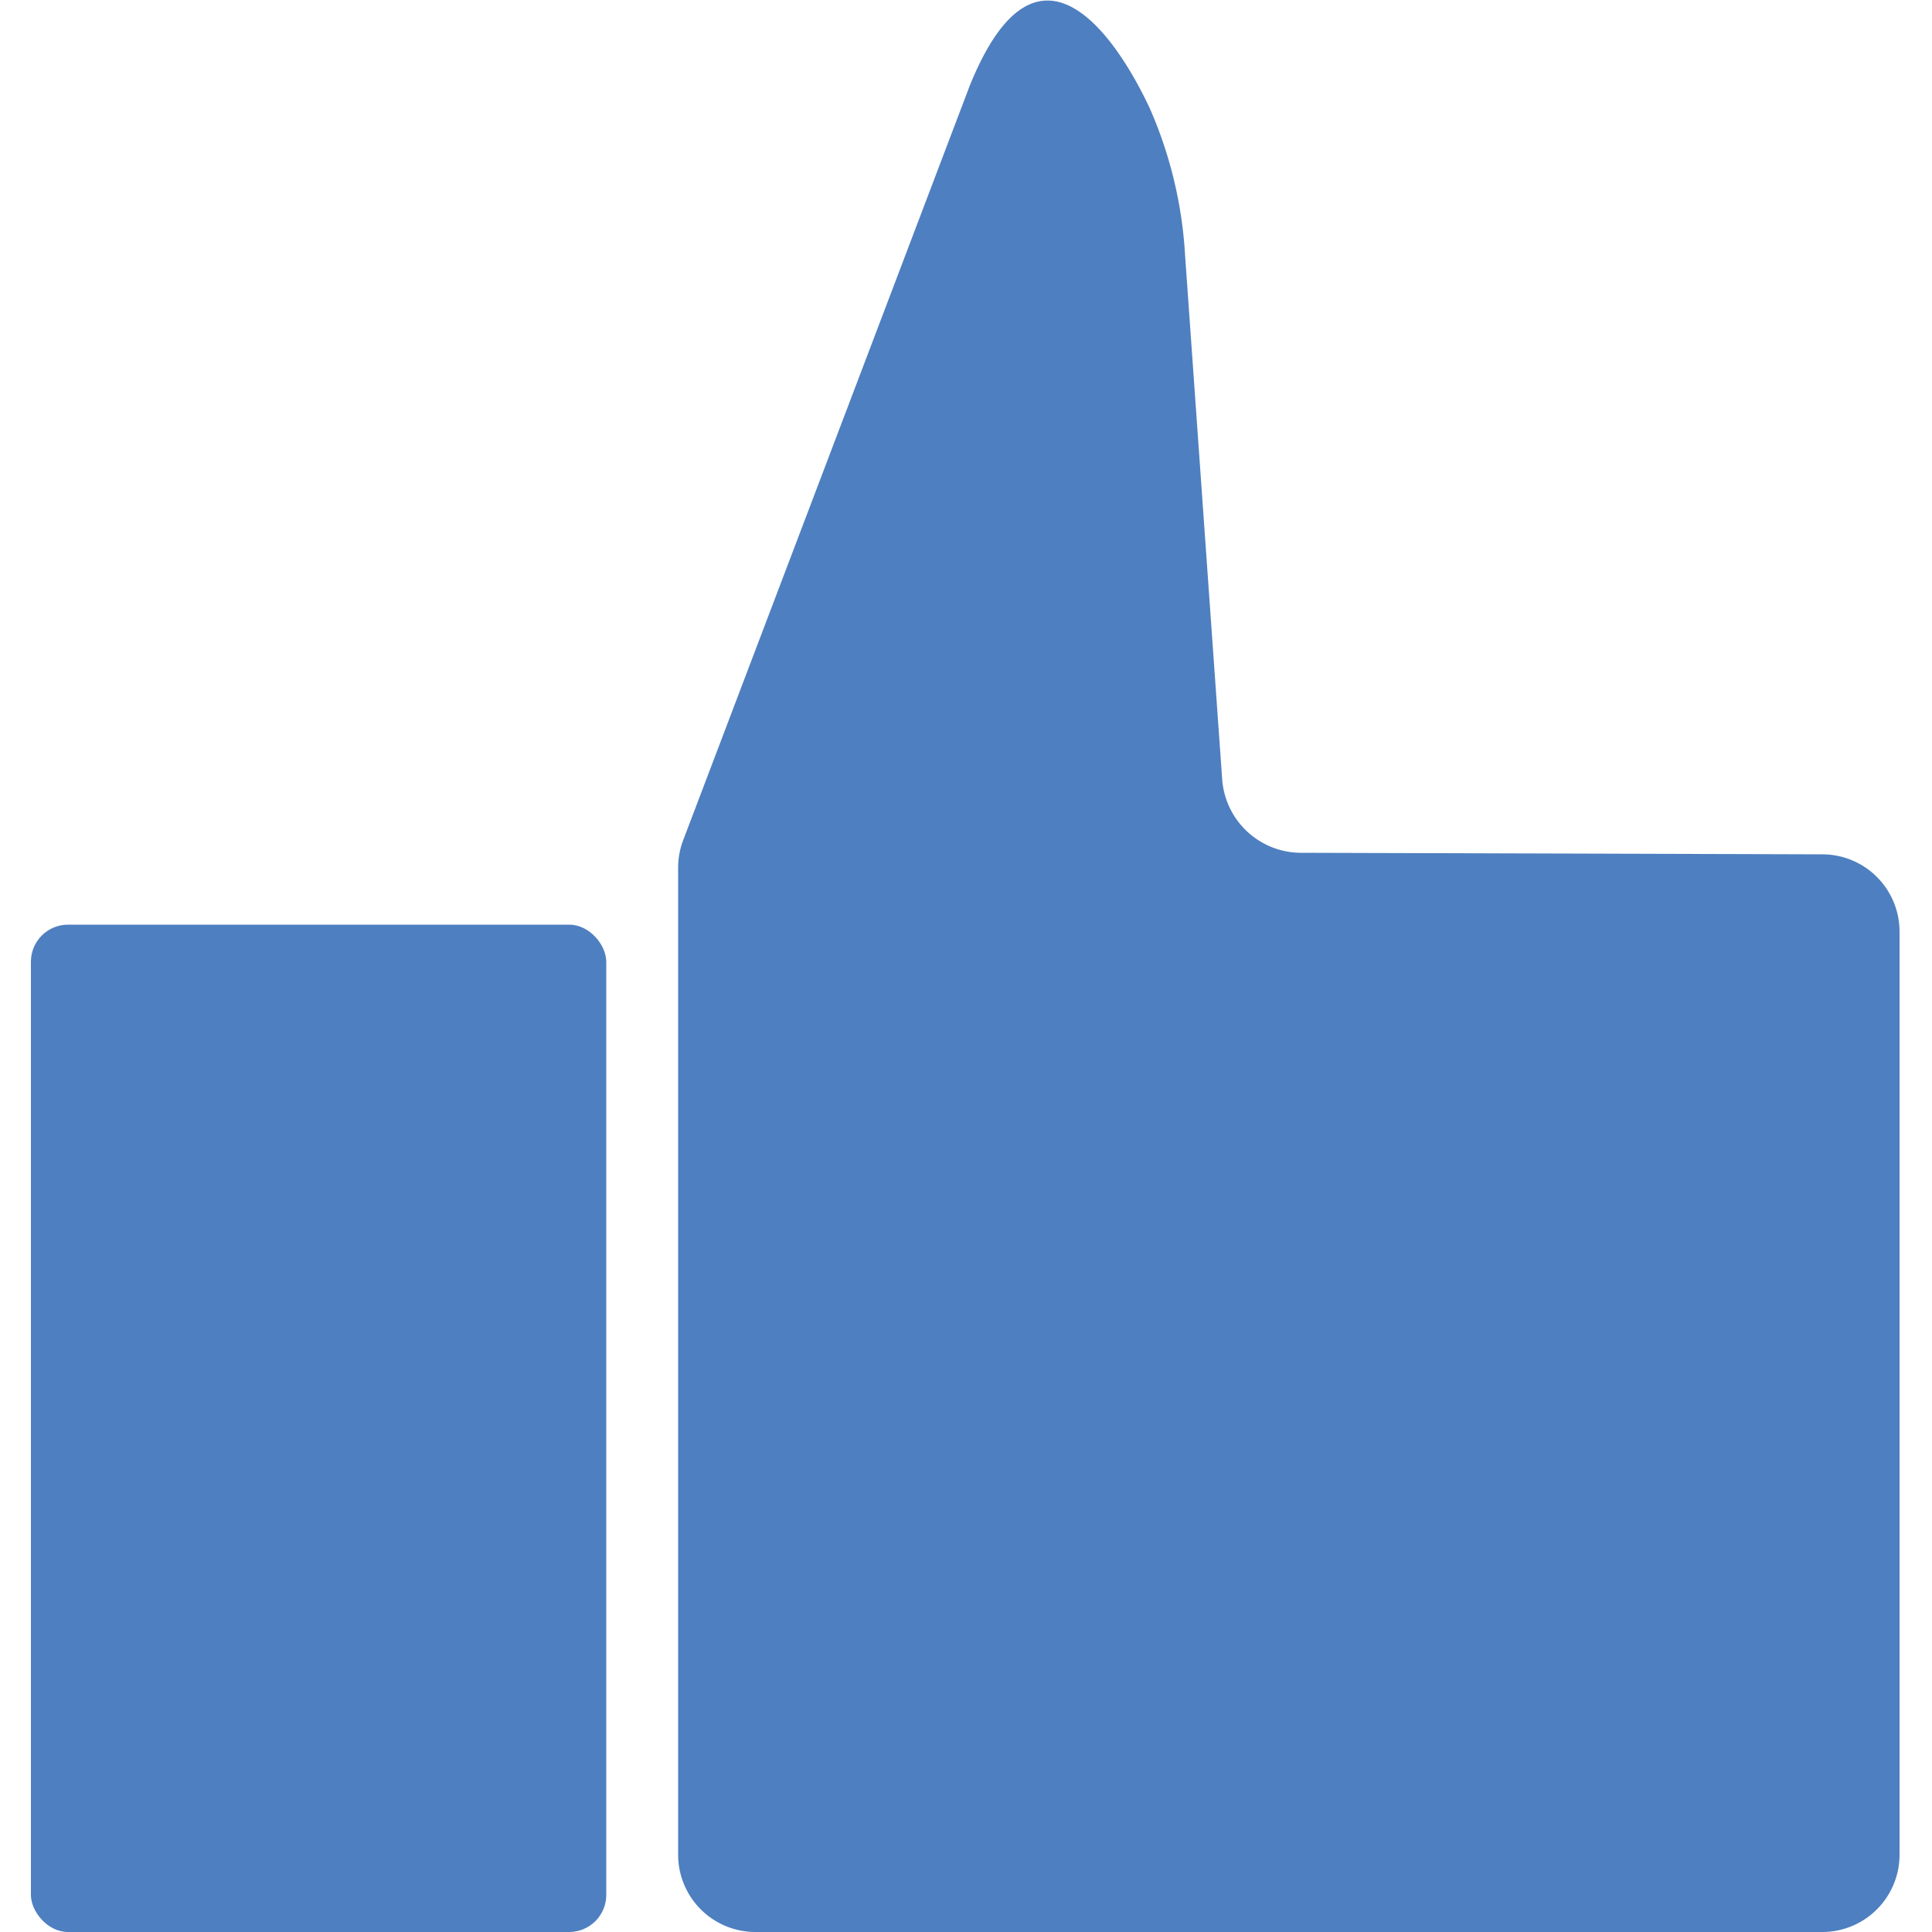
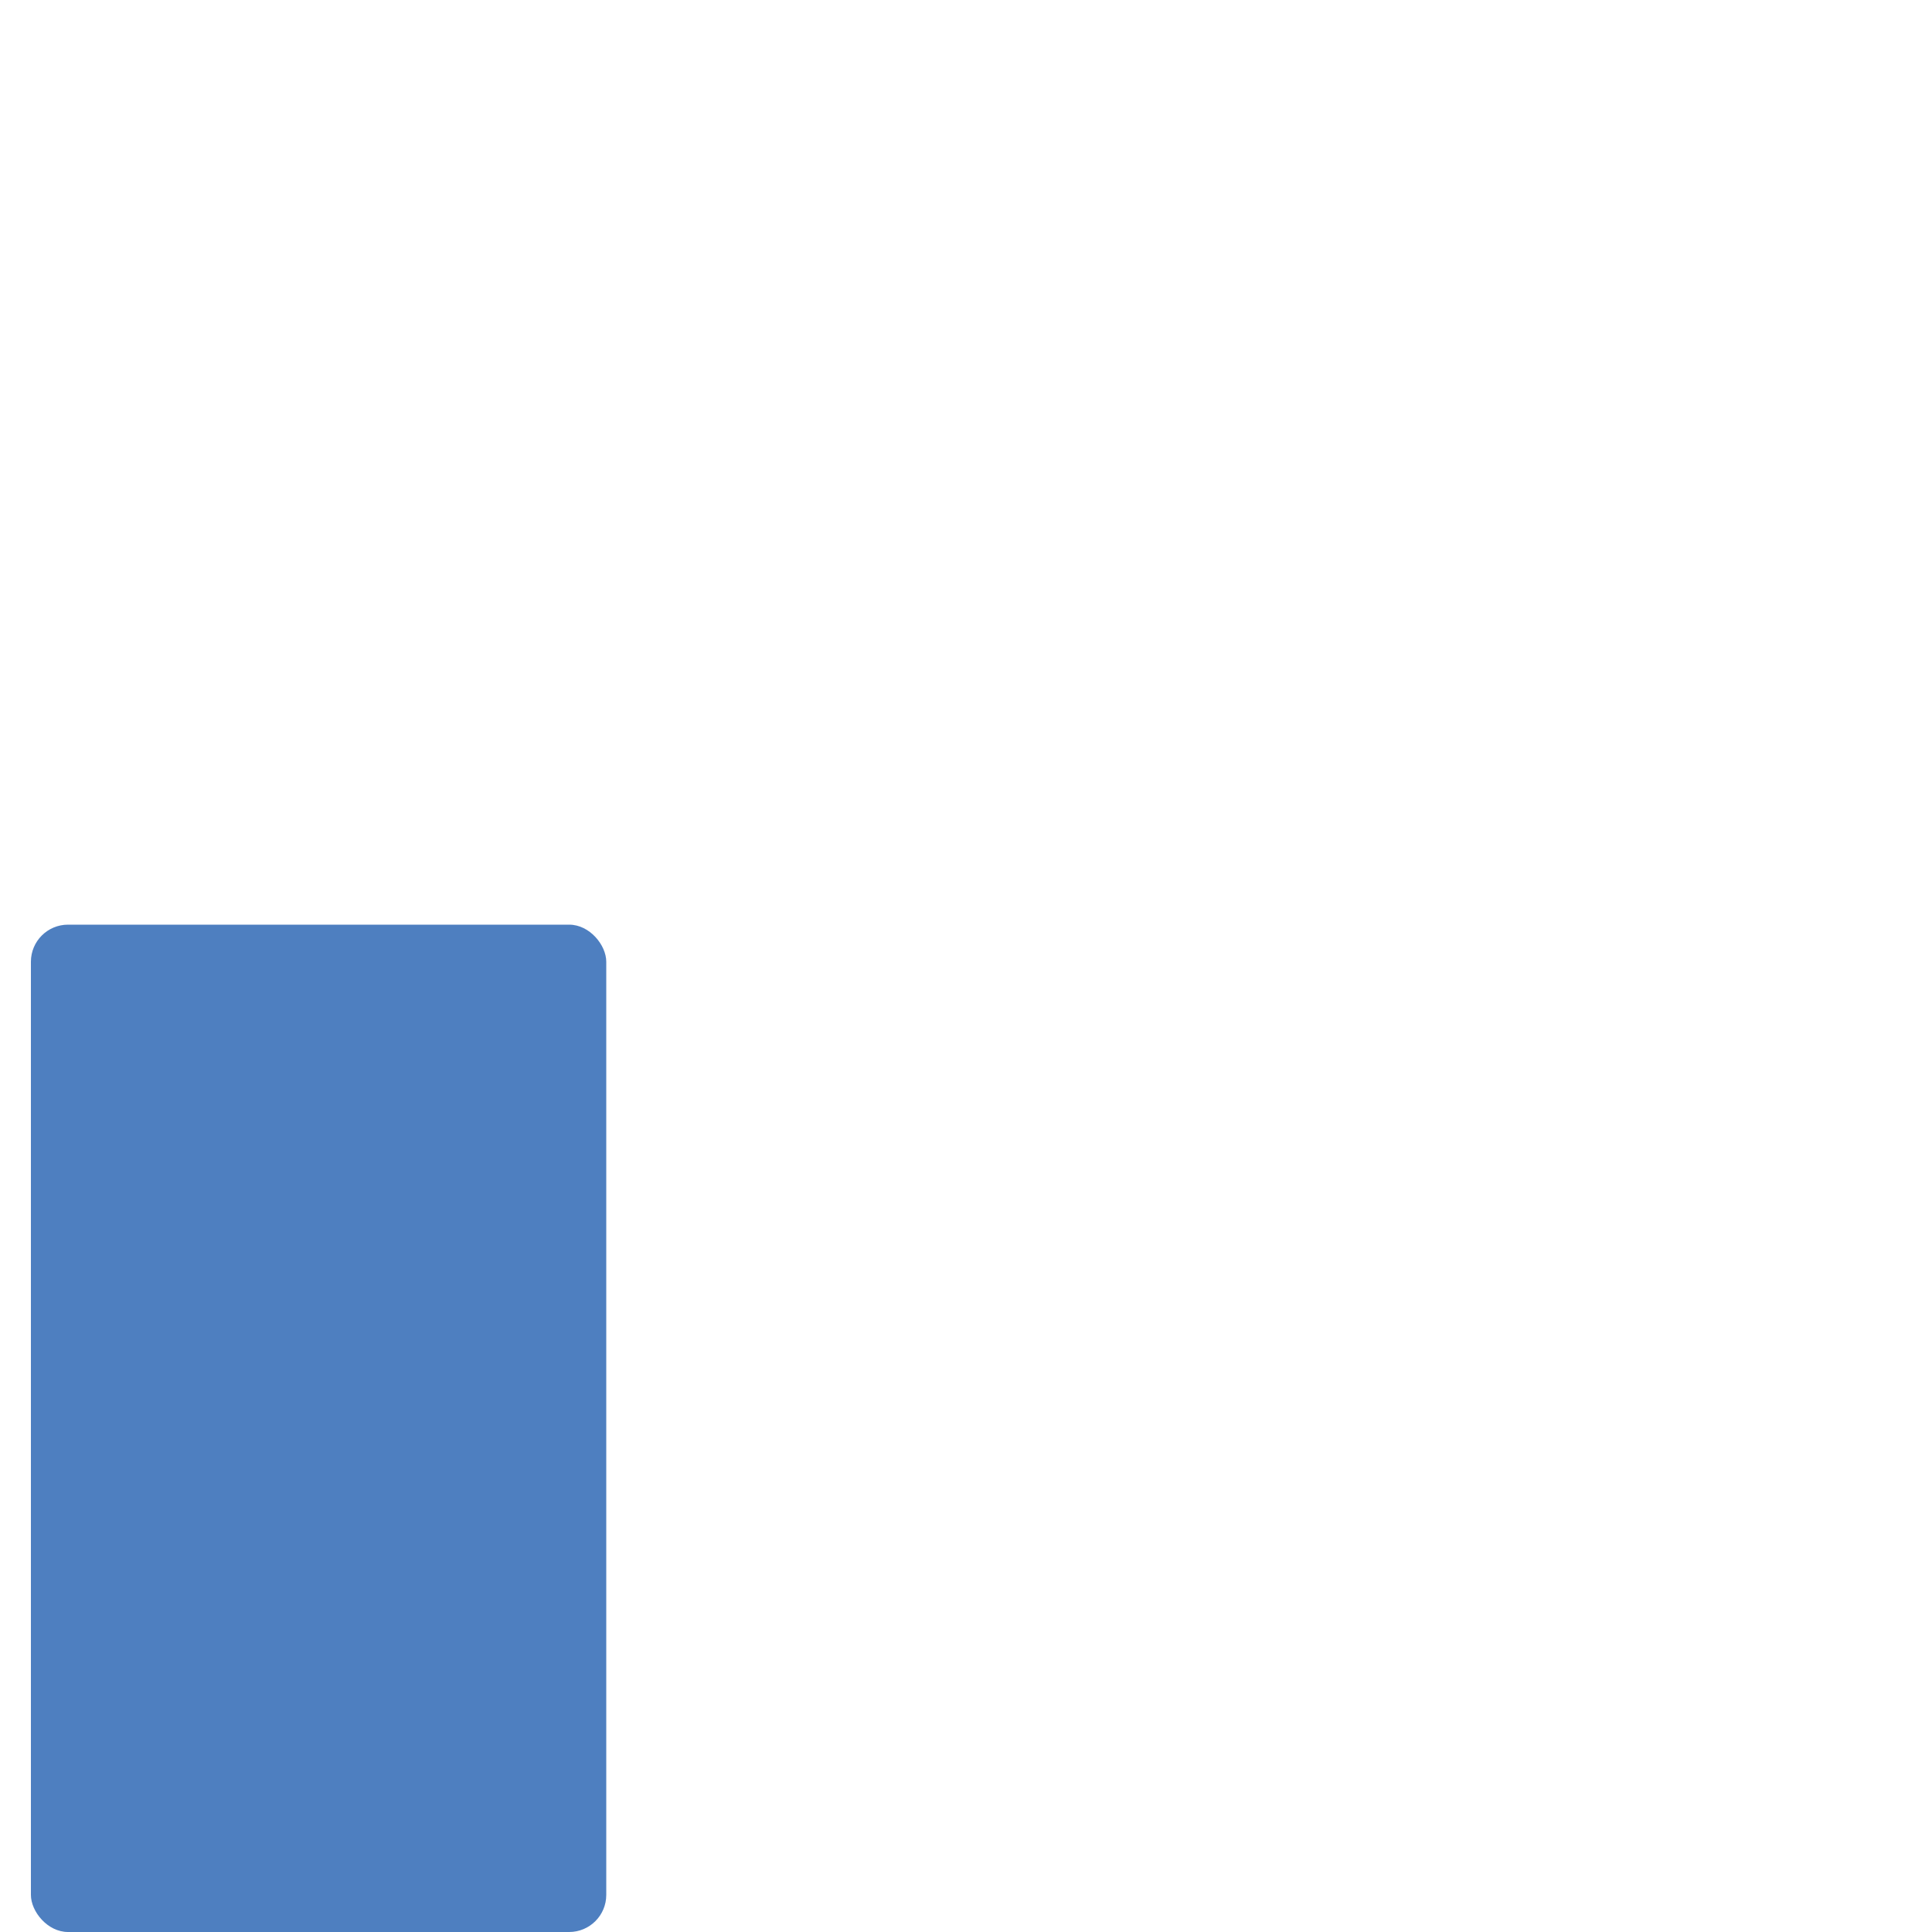
<svg xmlns="http://www.w3.org/2000/svg" viewBox="0 0 50 50">
  <defs>
    <style>.cls-1{fill:#4e7fc0;}</style>
  </defs>
  <g id="Layer_3" data-name="Layer 3">
    <rect class="cls-1" x="0.8" y="23.93" width="14.89" height="26.07" rx="0.96" />
-     <path class="cls-1" d="M33.63,22.07a2.05,2.05,0,0,1-2-1.9L30.67,6.61a11,11,0,0,0-.92-3.82C28.91,1,26.86-2.13,25.1,2.21L17.69,21.72a2,2,0,0,0-.14.73V48a2,2,0,0,0,2,2H47.16a2,2,0,0,0,2-2V24.11a2,2,0,0,0-2-2Z" />
  </g>
</svg>